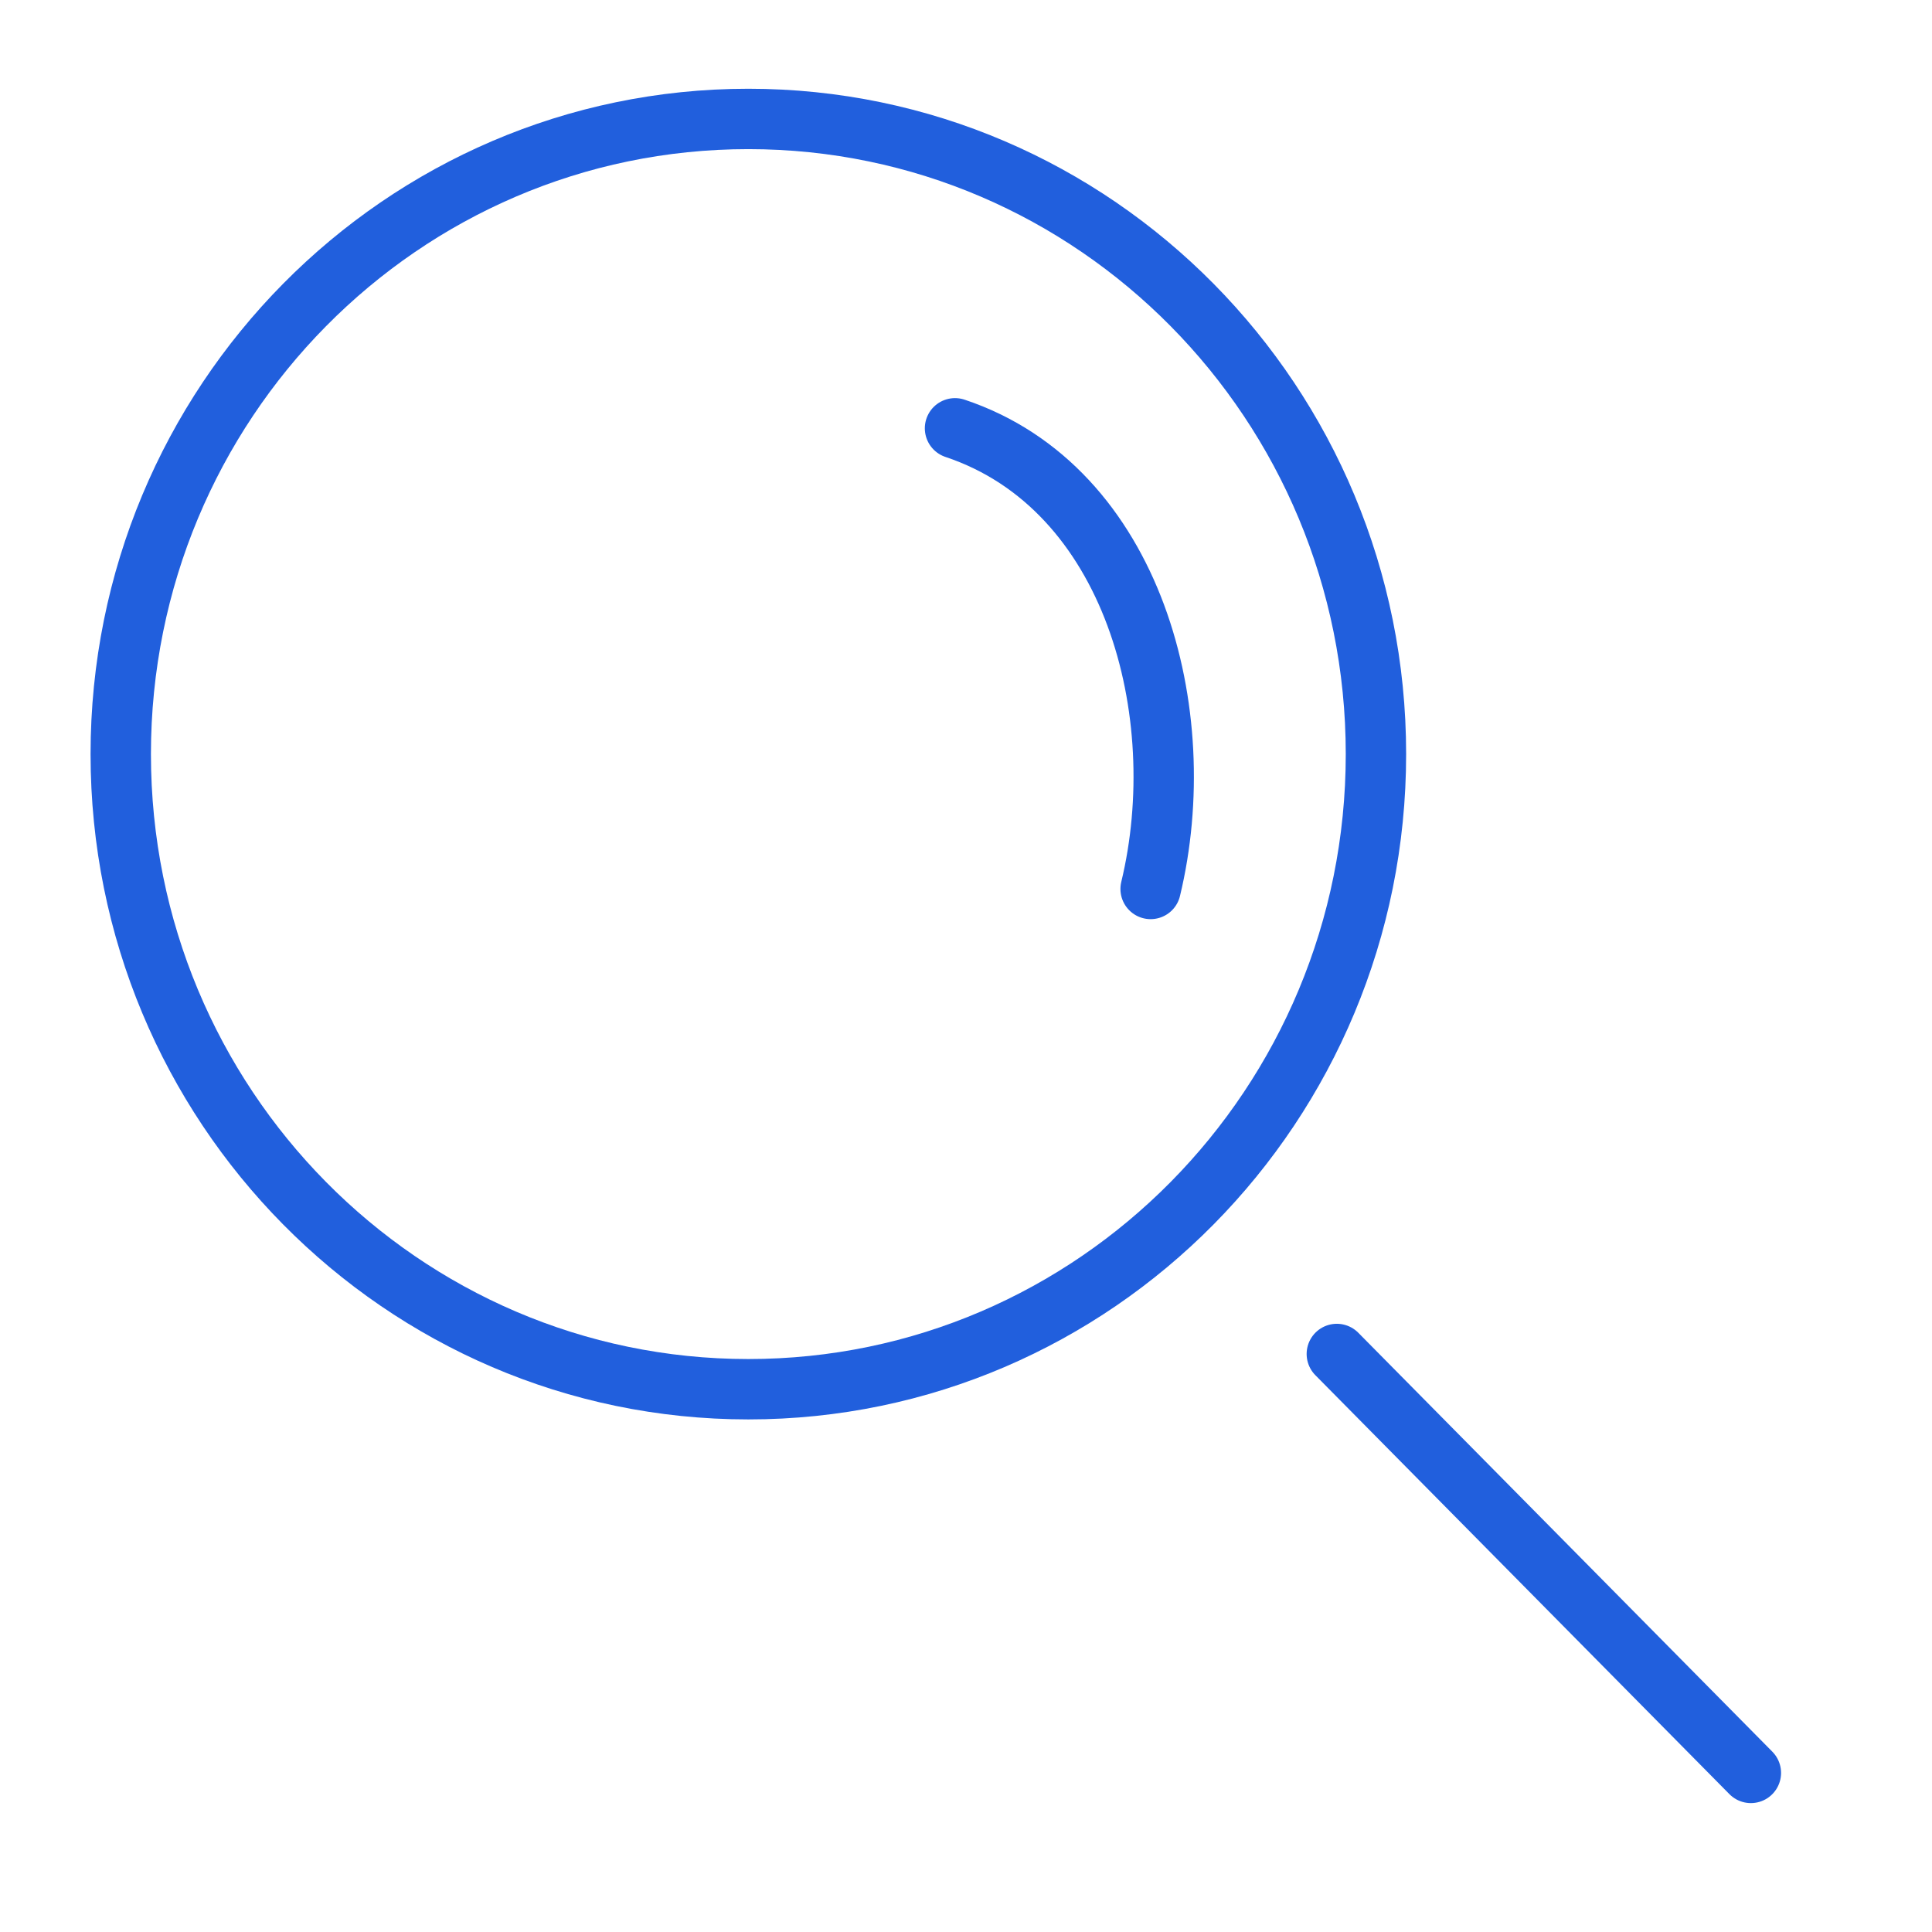
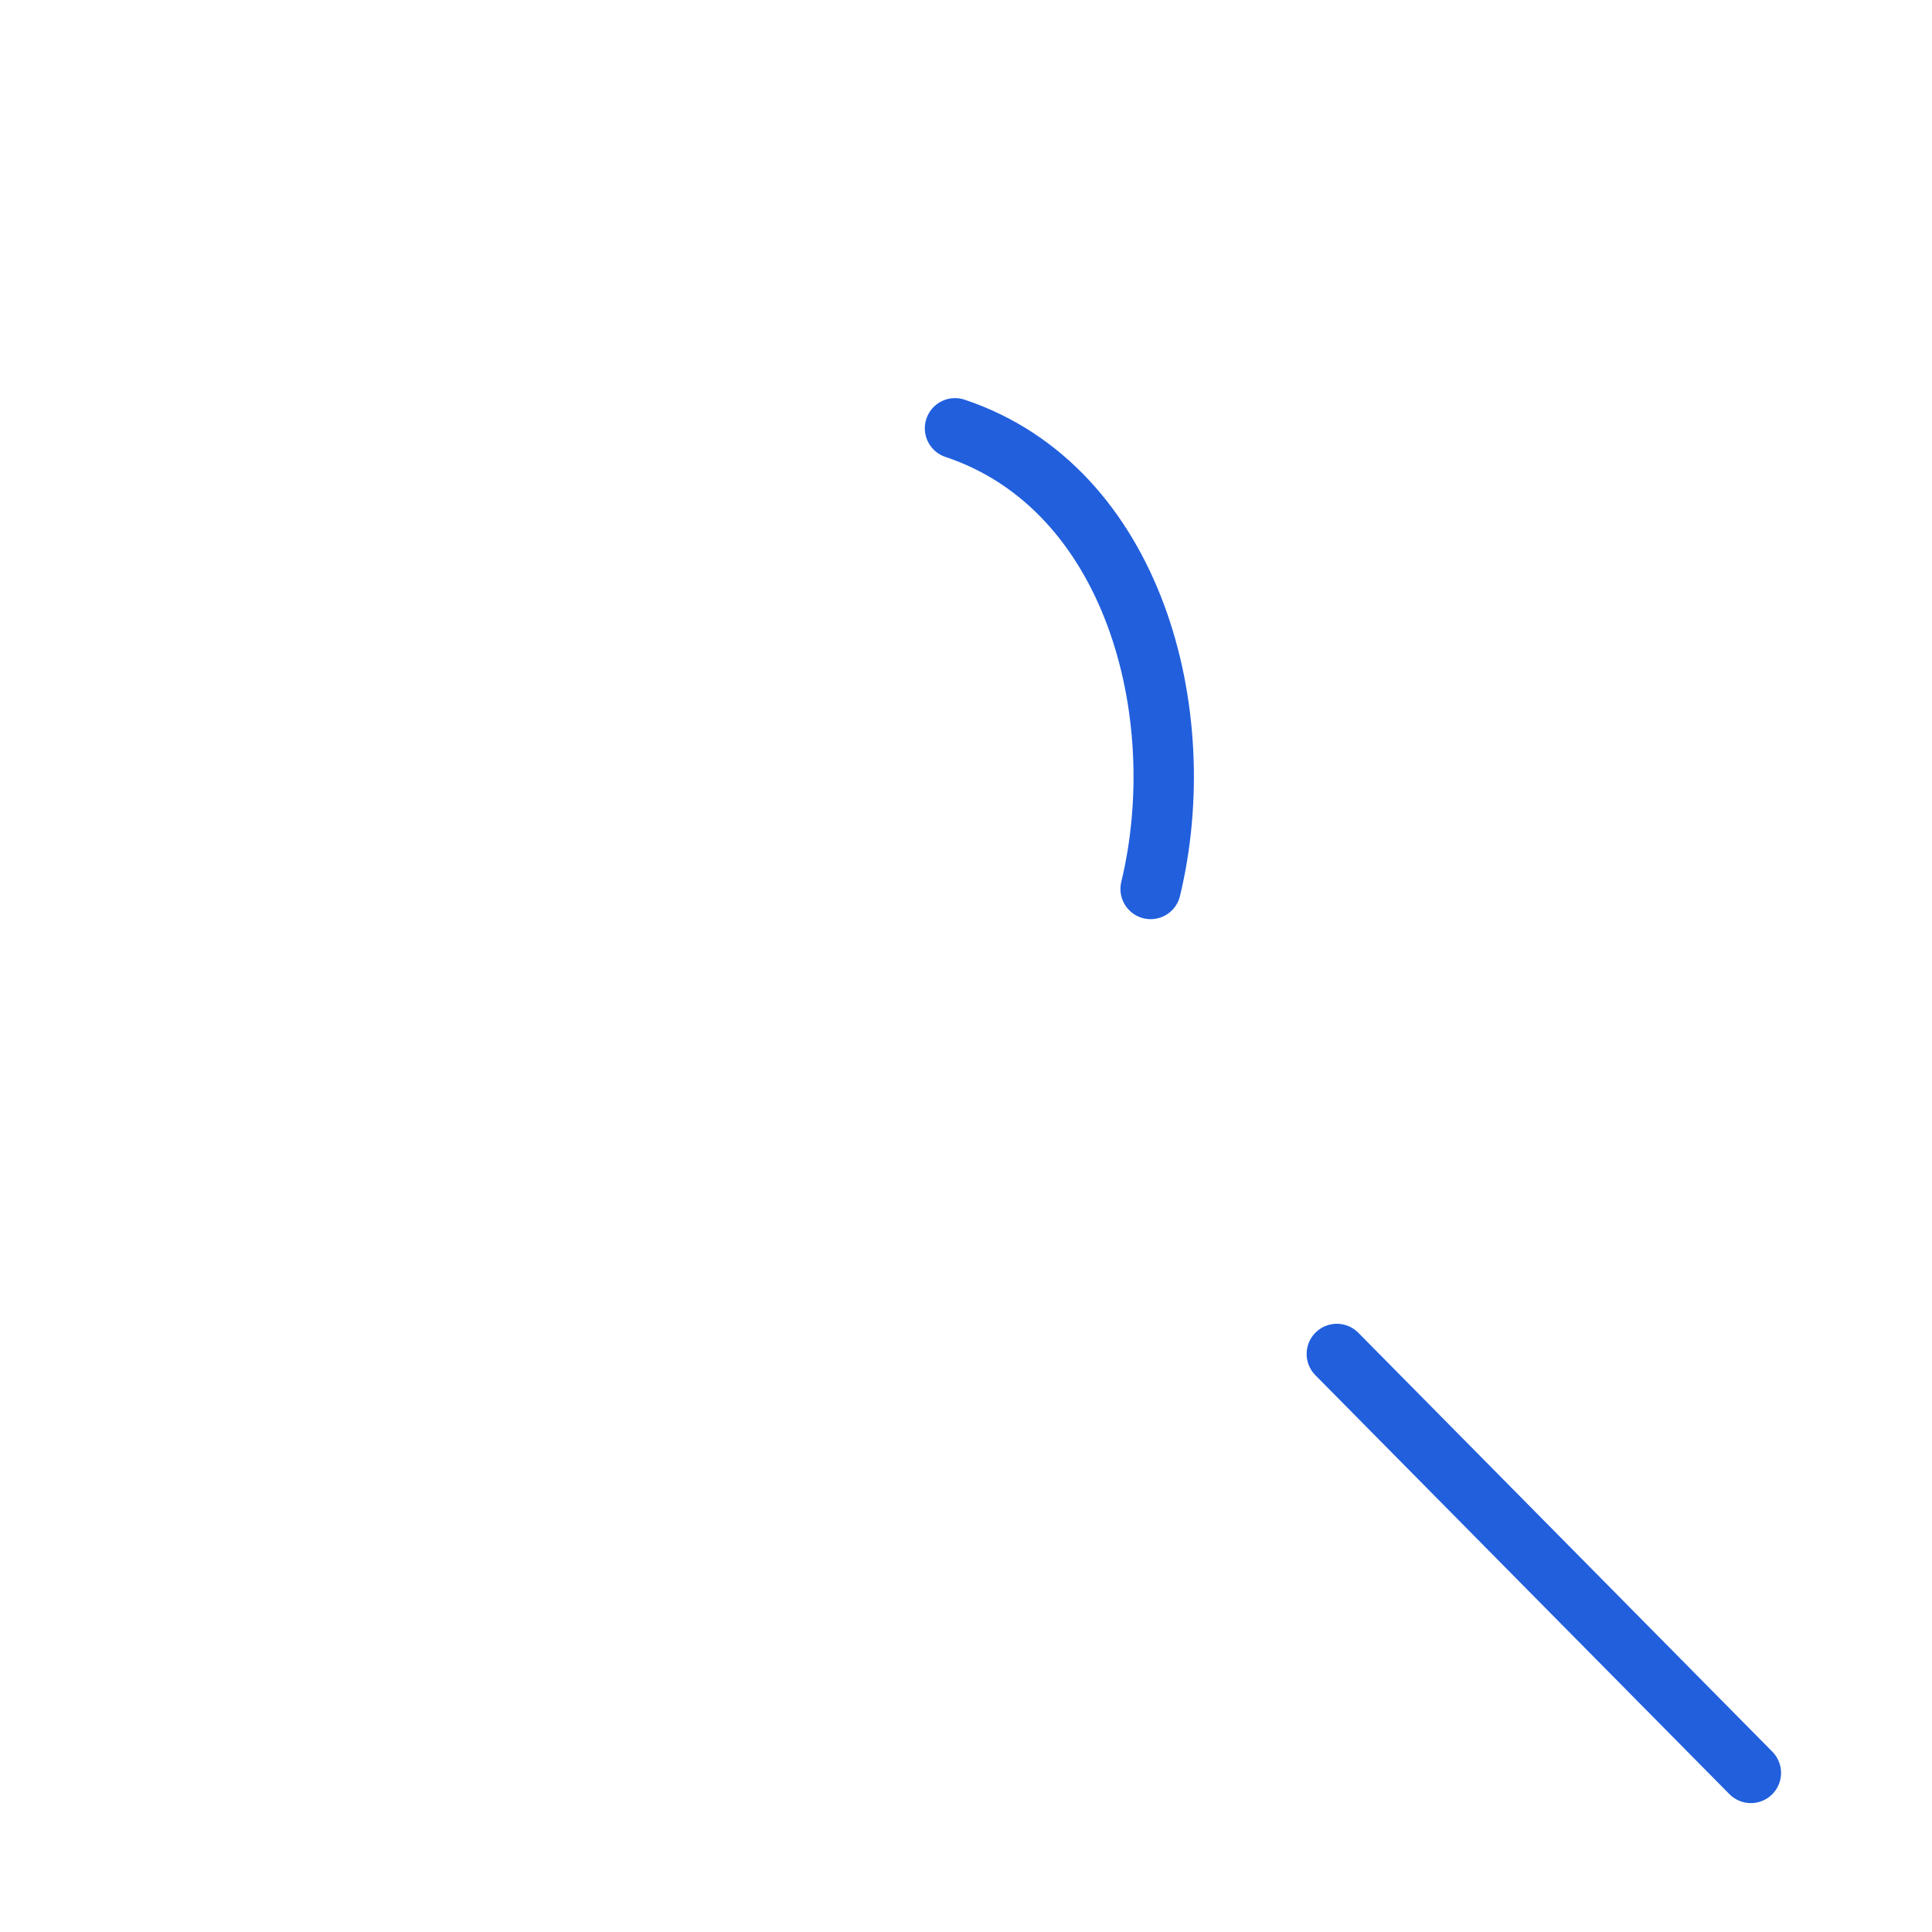
<svg xmlns="http://www.w3.org/2000/svg" width="32" height="32" fill="none">
  <path d="M22.142 22.426L29 29.365m-9.942-14.641c.702-2.91-.281-6.642-3.24-7.63" stroke="#215FDD" stroke-linecap="round" stroke-linejoin="round" />
-   <path d="M12.395 23.01c5.741 0 10.395-4.71 10.395-10.52S18.136 1.97 12.395 1.97 2 6.68 2 12.49s4.654 10.52 10.395 10.52z" stroke="#215FDD" stroke-linecap="round" stroke-linejoin="round" />
</svg>